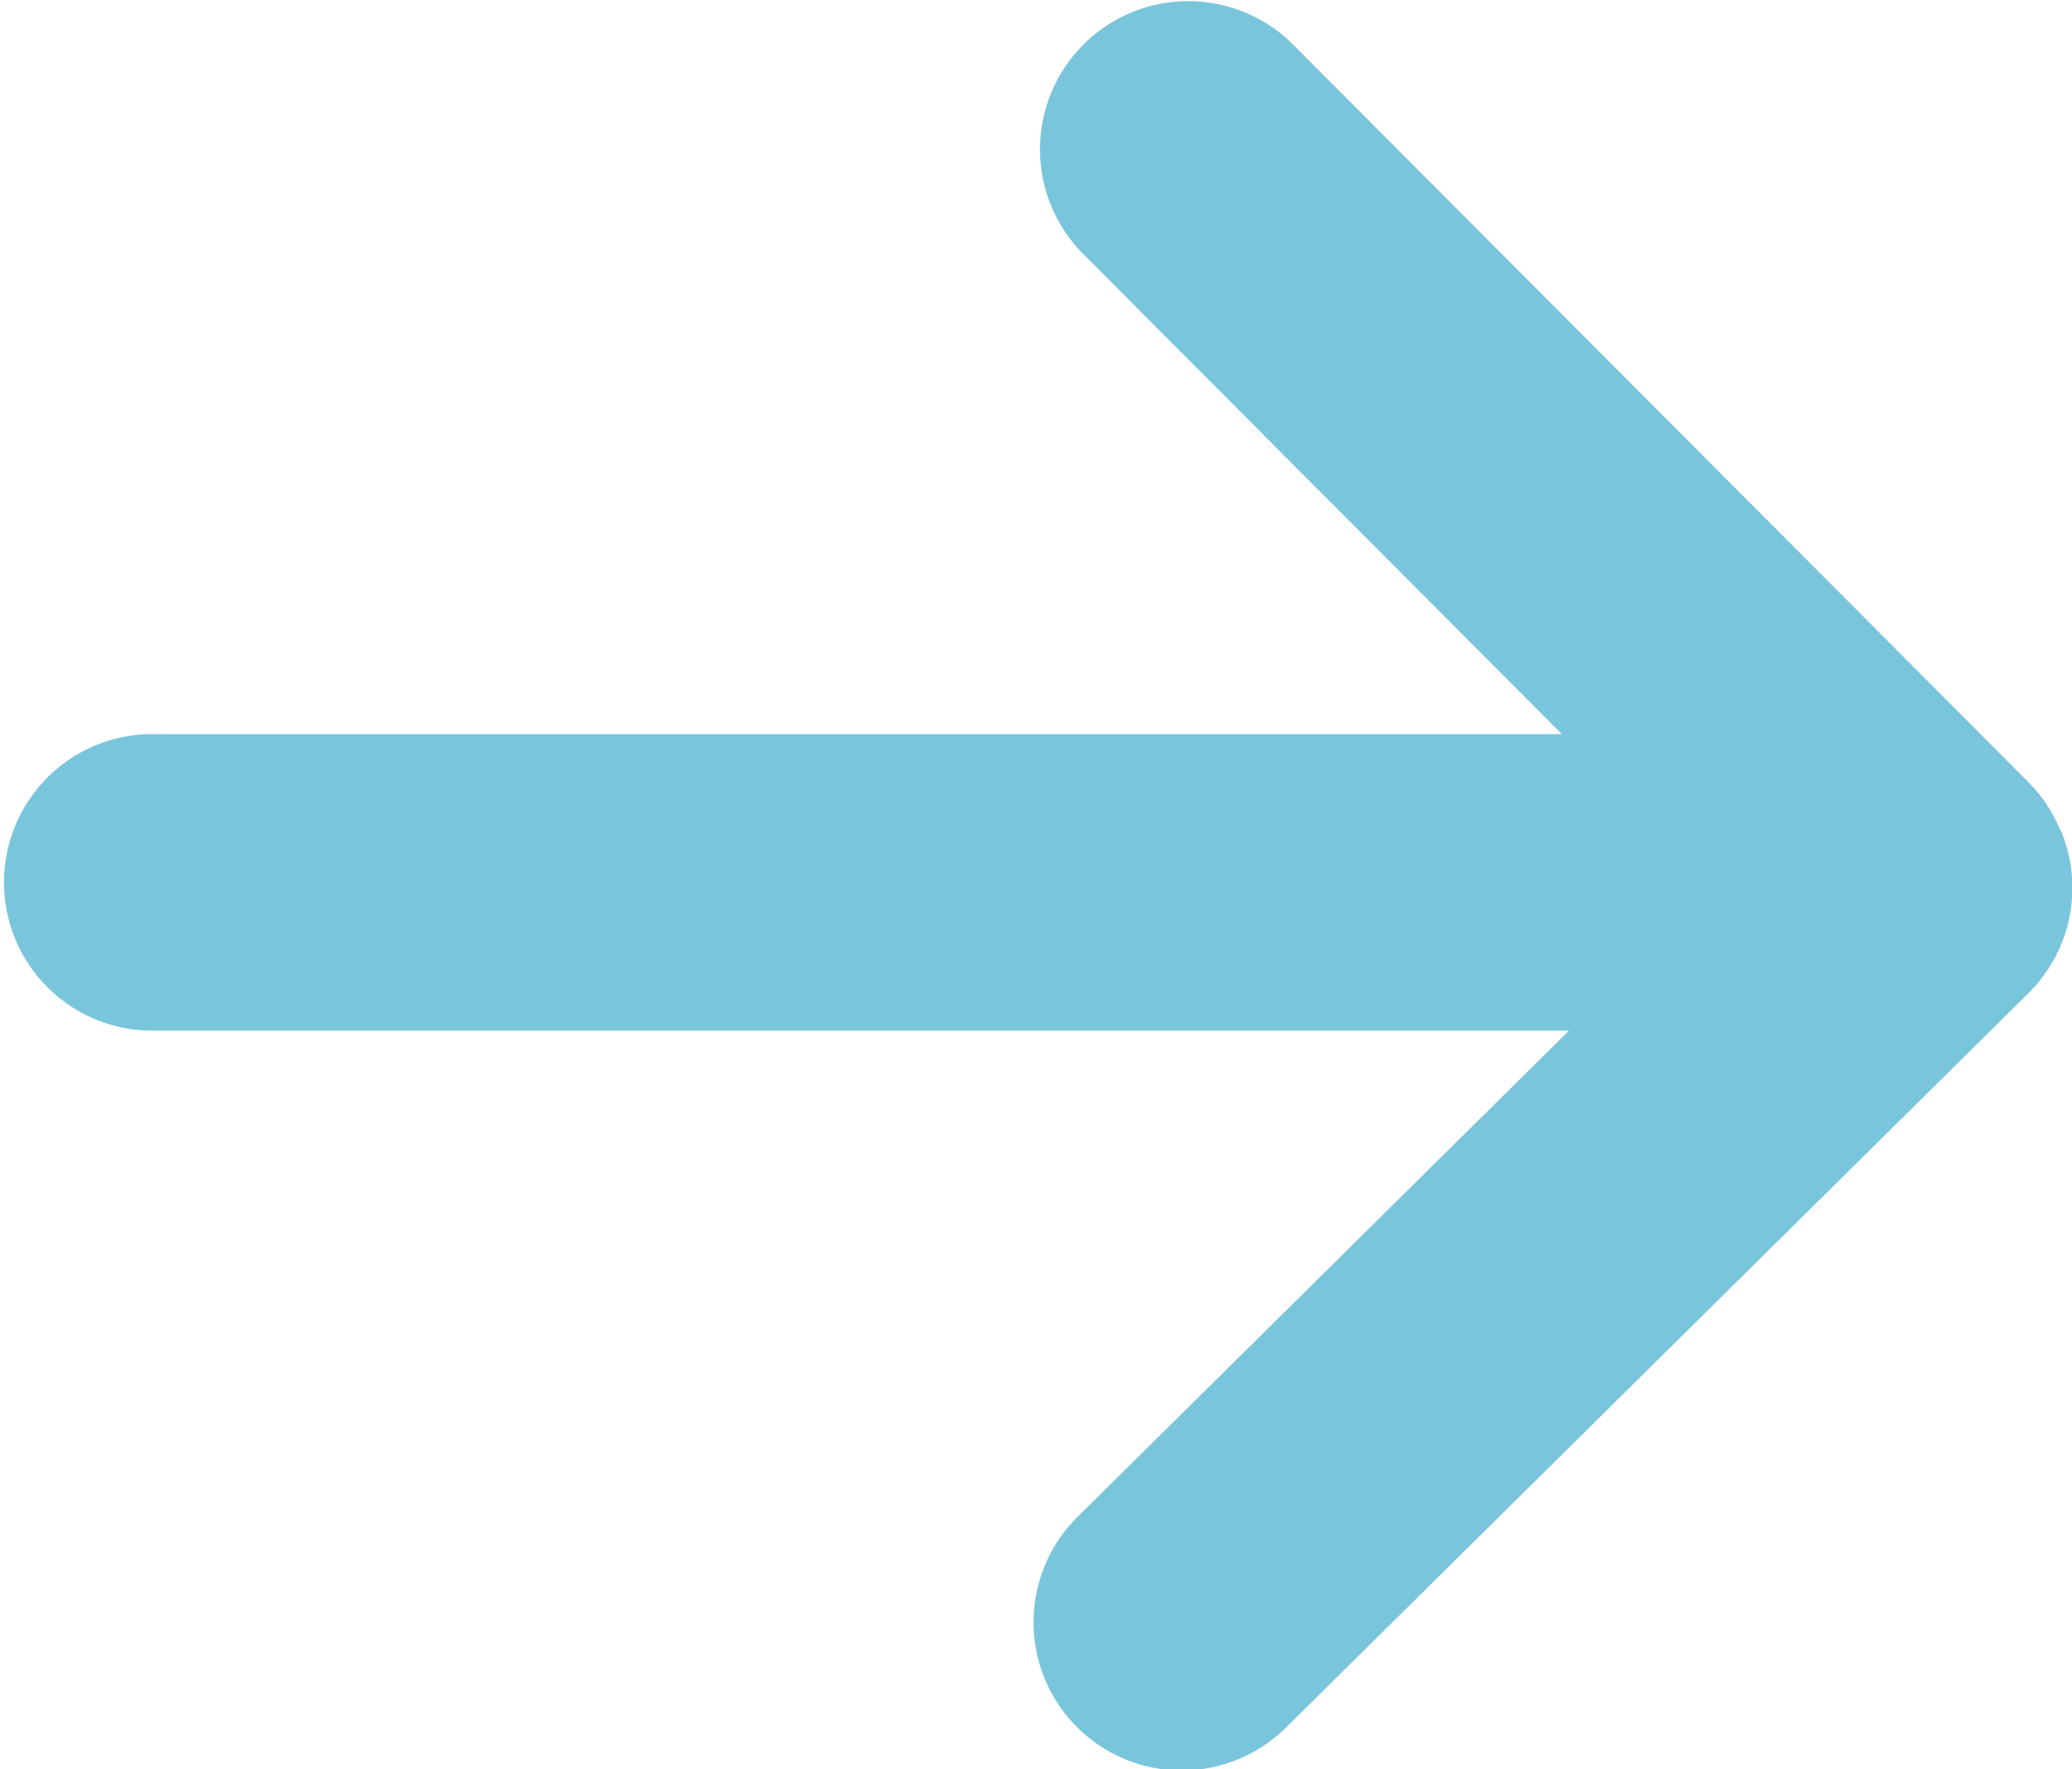
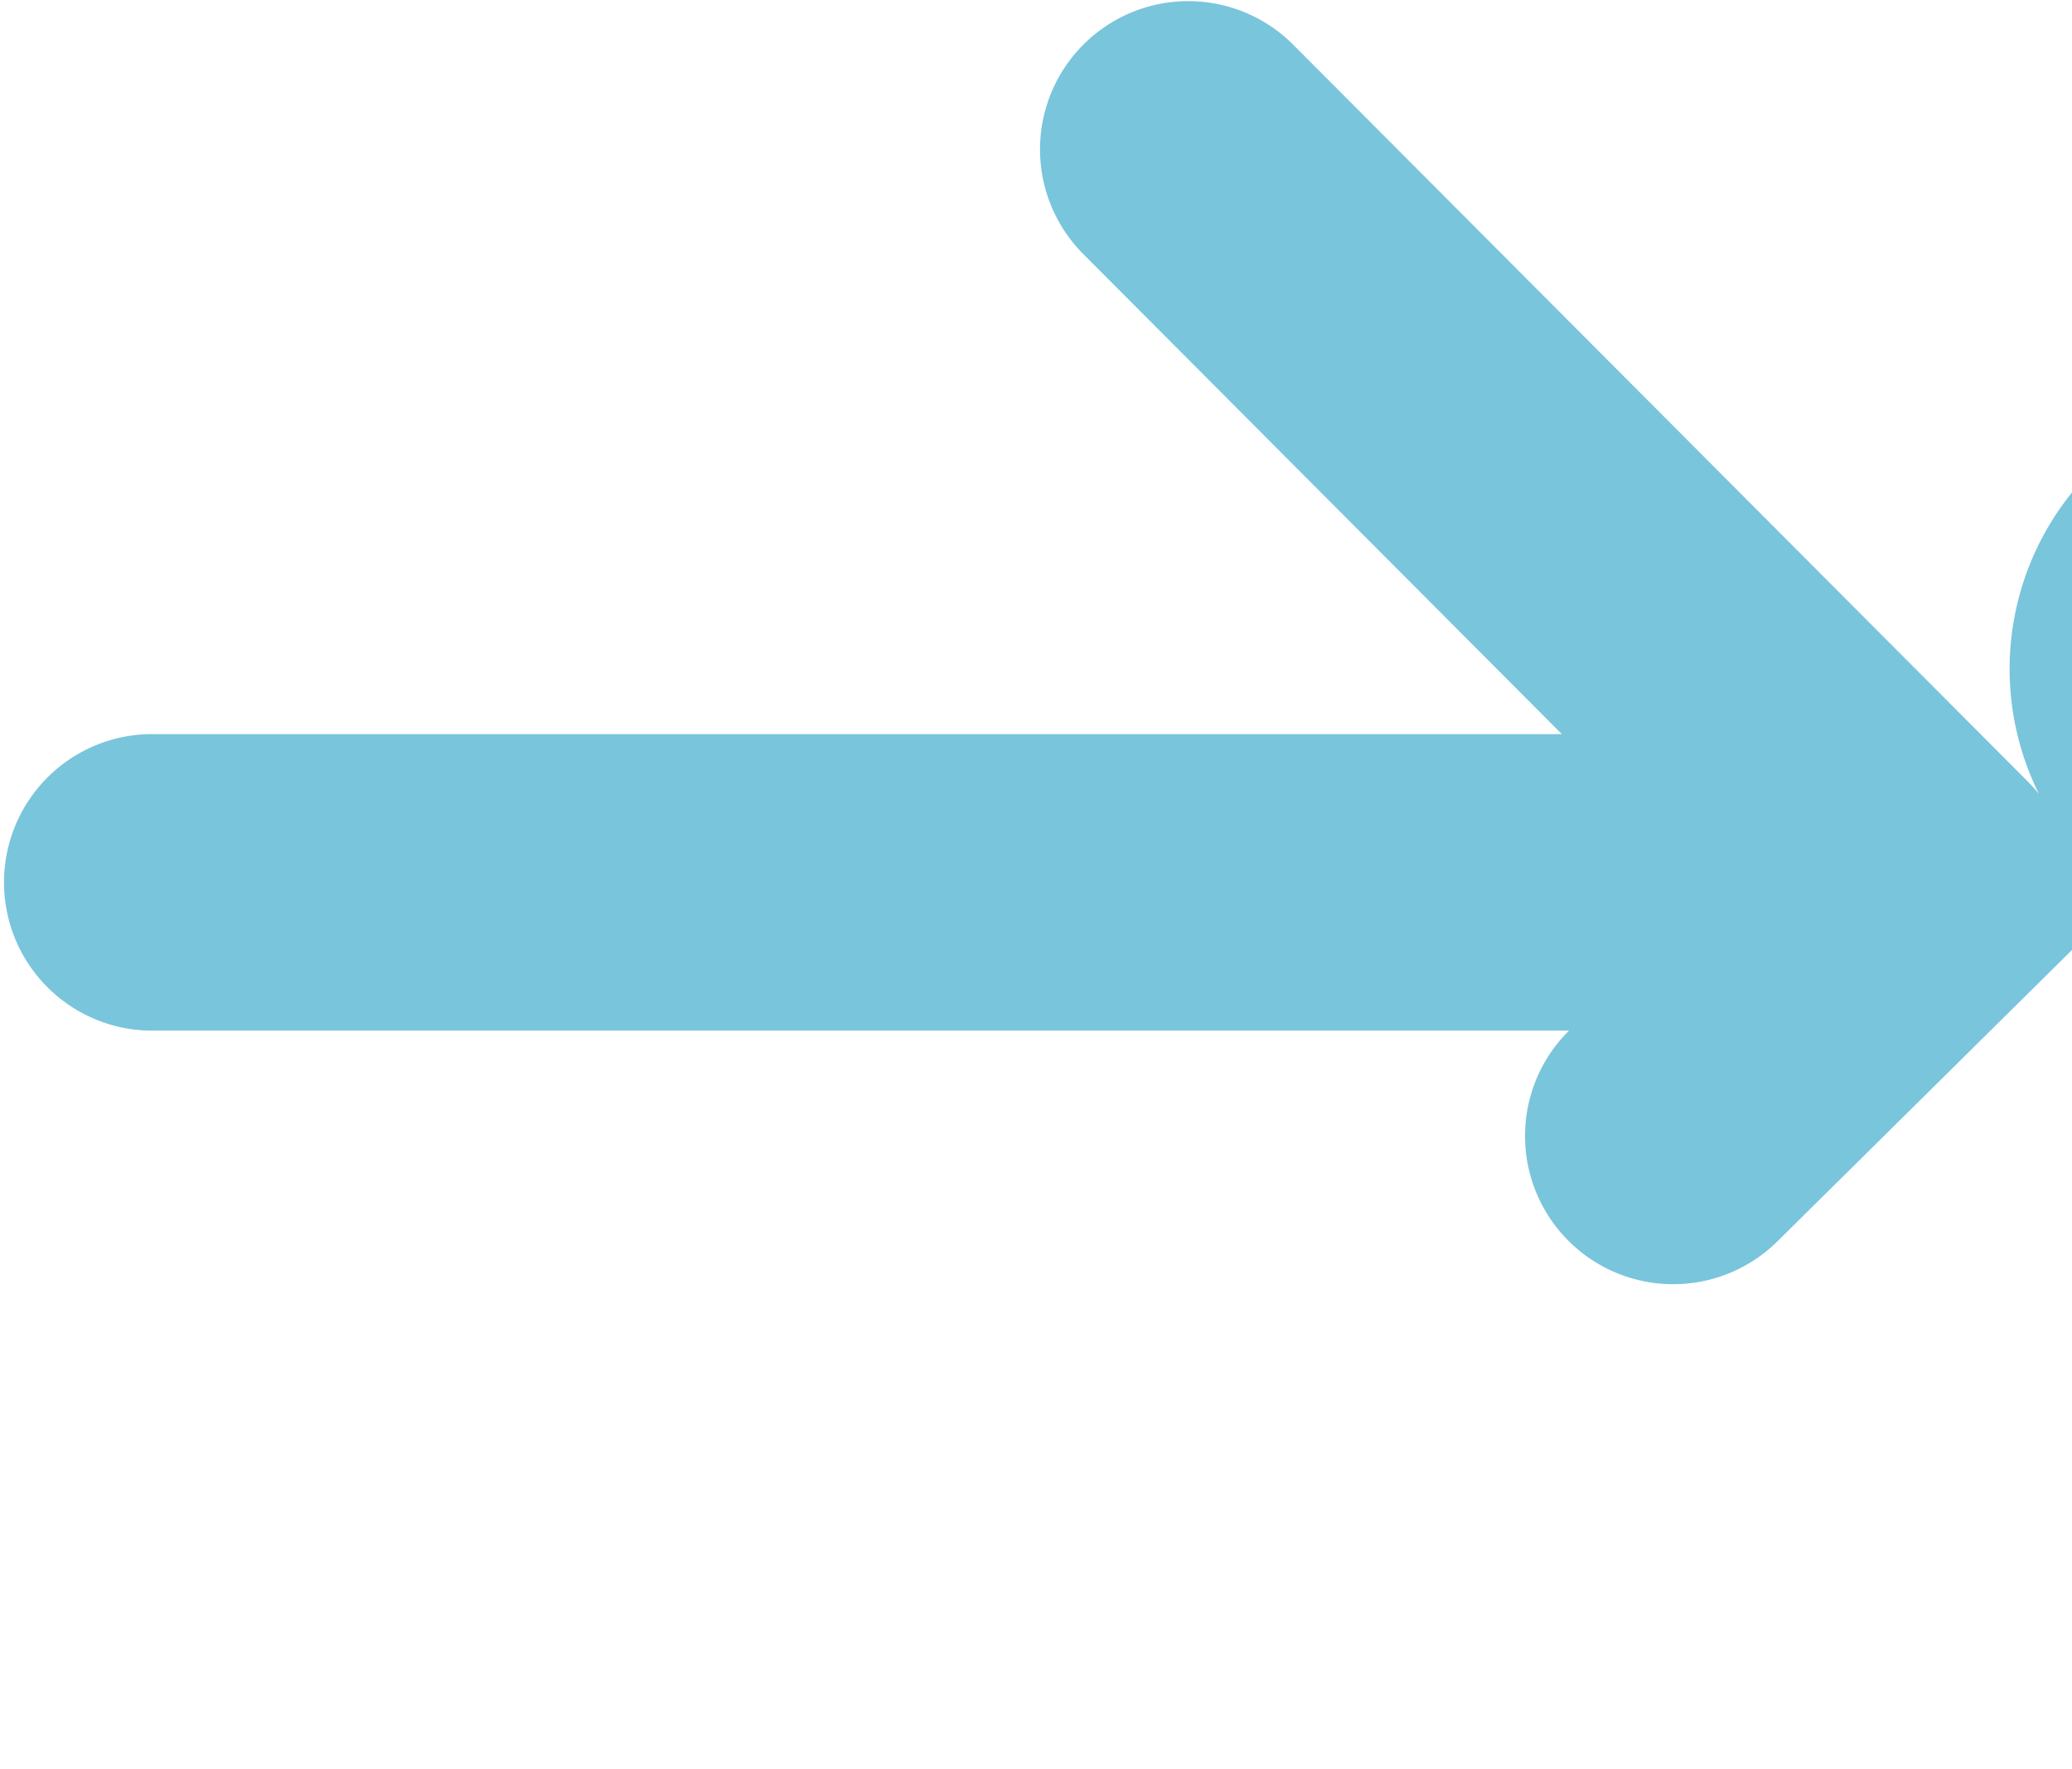
<svg xmlns="http://www.w3.org/2000/svg" width="17.985" height="15.355" viewBox="0 0 17.985 15.355">
  <g id="向右2" transform="translate(0)">
-     <path id="路径_1182" data-name="路径 1182" d="M305.89,329.008c0-.005-.008-.01-.01-.015a1.279,1.279,0,0,0-.265-.4l0,0,0,0-6.389-6.407a1.286,1.286,0,0,0-1.822,1.817l4.154,4.166H289.287a1.287,1.287,0,0,0,0,2.573H301.62l-4.266,4.22a1.286,1.286,0,1,0,1.809,1.829l6.443-6.372A1.286,1.286,0,0,0,305.89,329.008Z" transform="translate(-288.001 -321.798)" fill="#79c5dc" />
+     <path id="路径_1182" data-name="路径 1182" d="M305.89,329.008c0-.005-.008-.01-.01-.015a1.279,1.279,0,0,0-.265-.4l0,0,0,0-6.389-6.407a1.286,1.286,0,0,0-1.822,1.817l4.154,4.166H289.287a1.287,1.287,0,0,0,0,2.573H301.62a1.286,1.286,0,1,0,1.809,1.829l6.443-6.372A1.286,1.286,0,0,0,305.89,329.008Z" transform="translate(-288.001 -321.798)" fill="#79c5dc" />
  </g>
</svg>